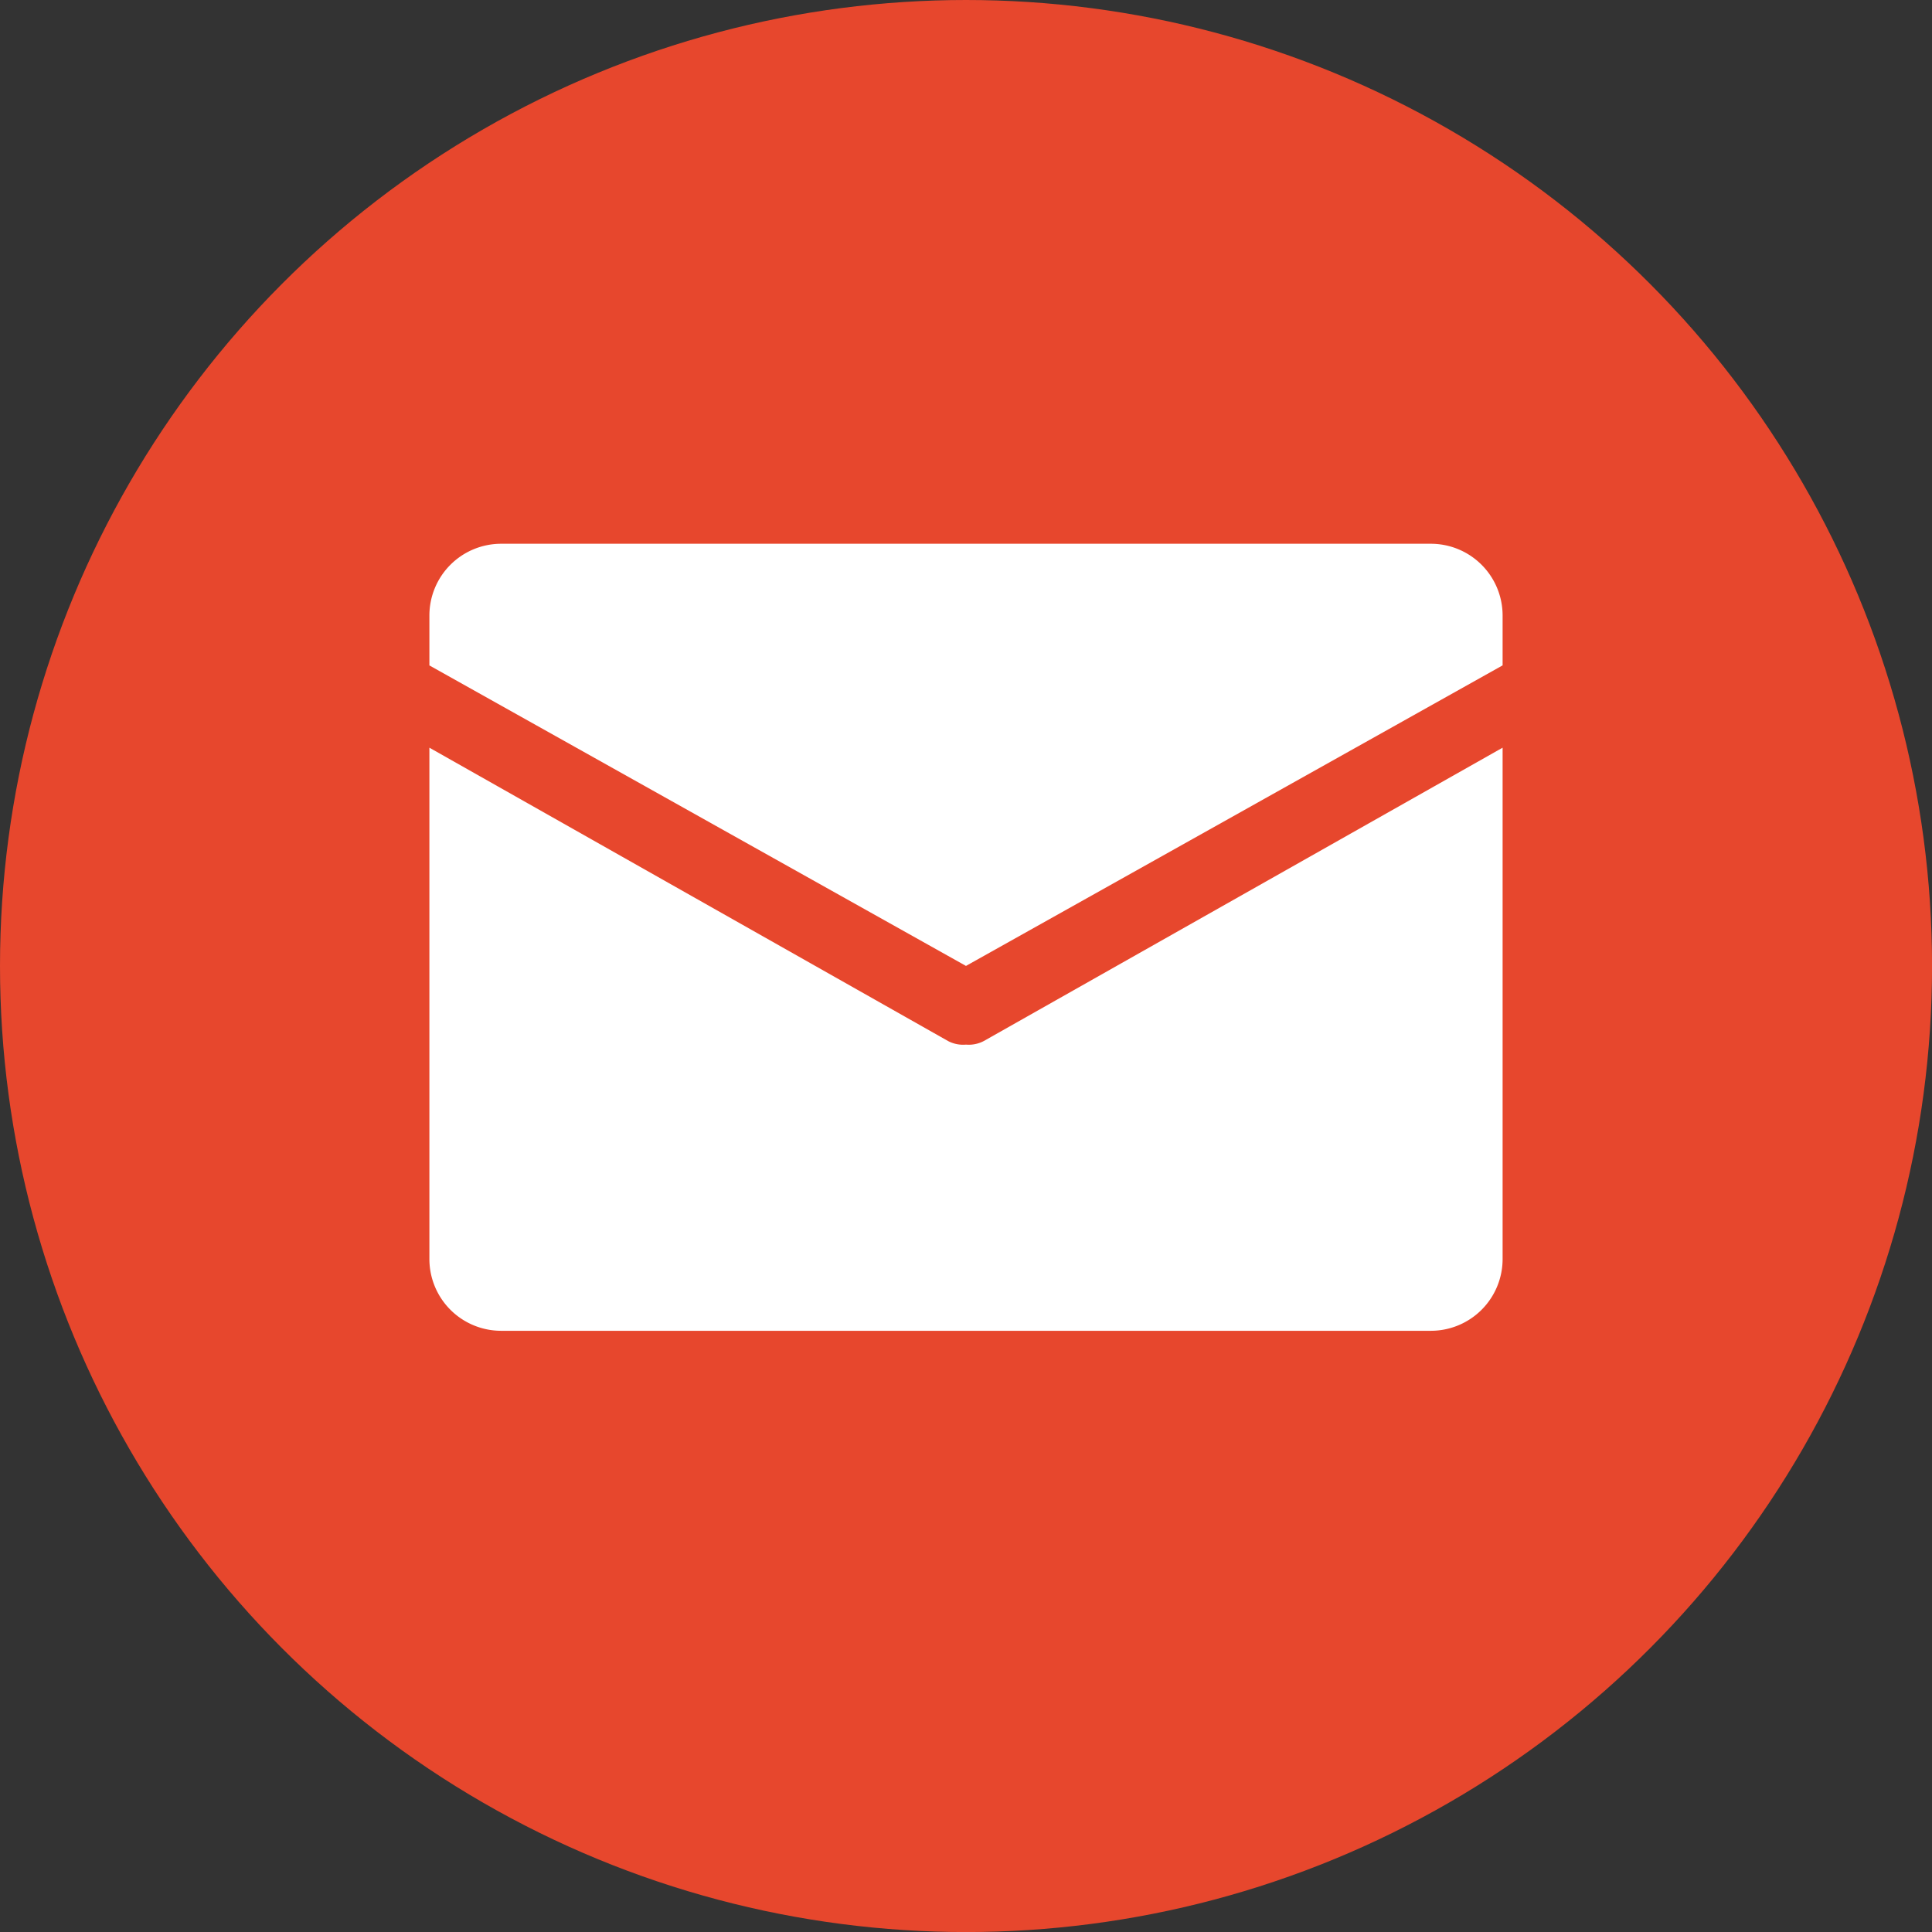
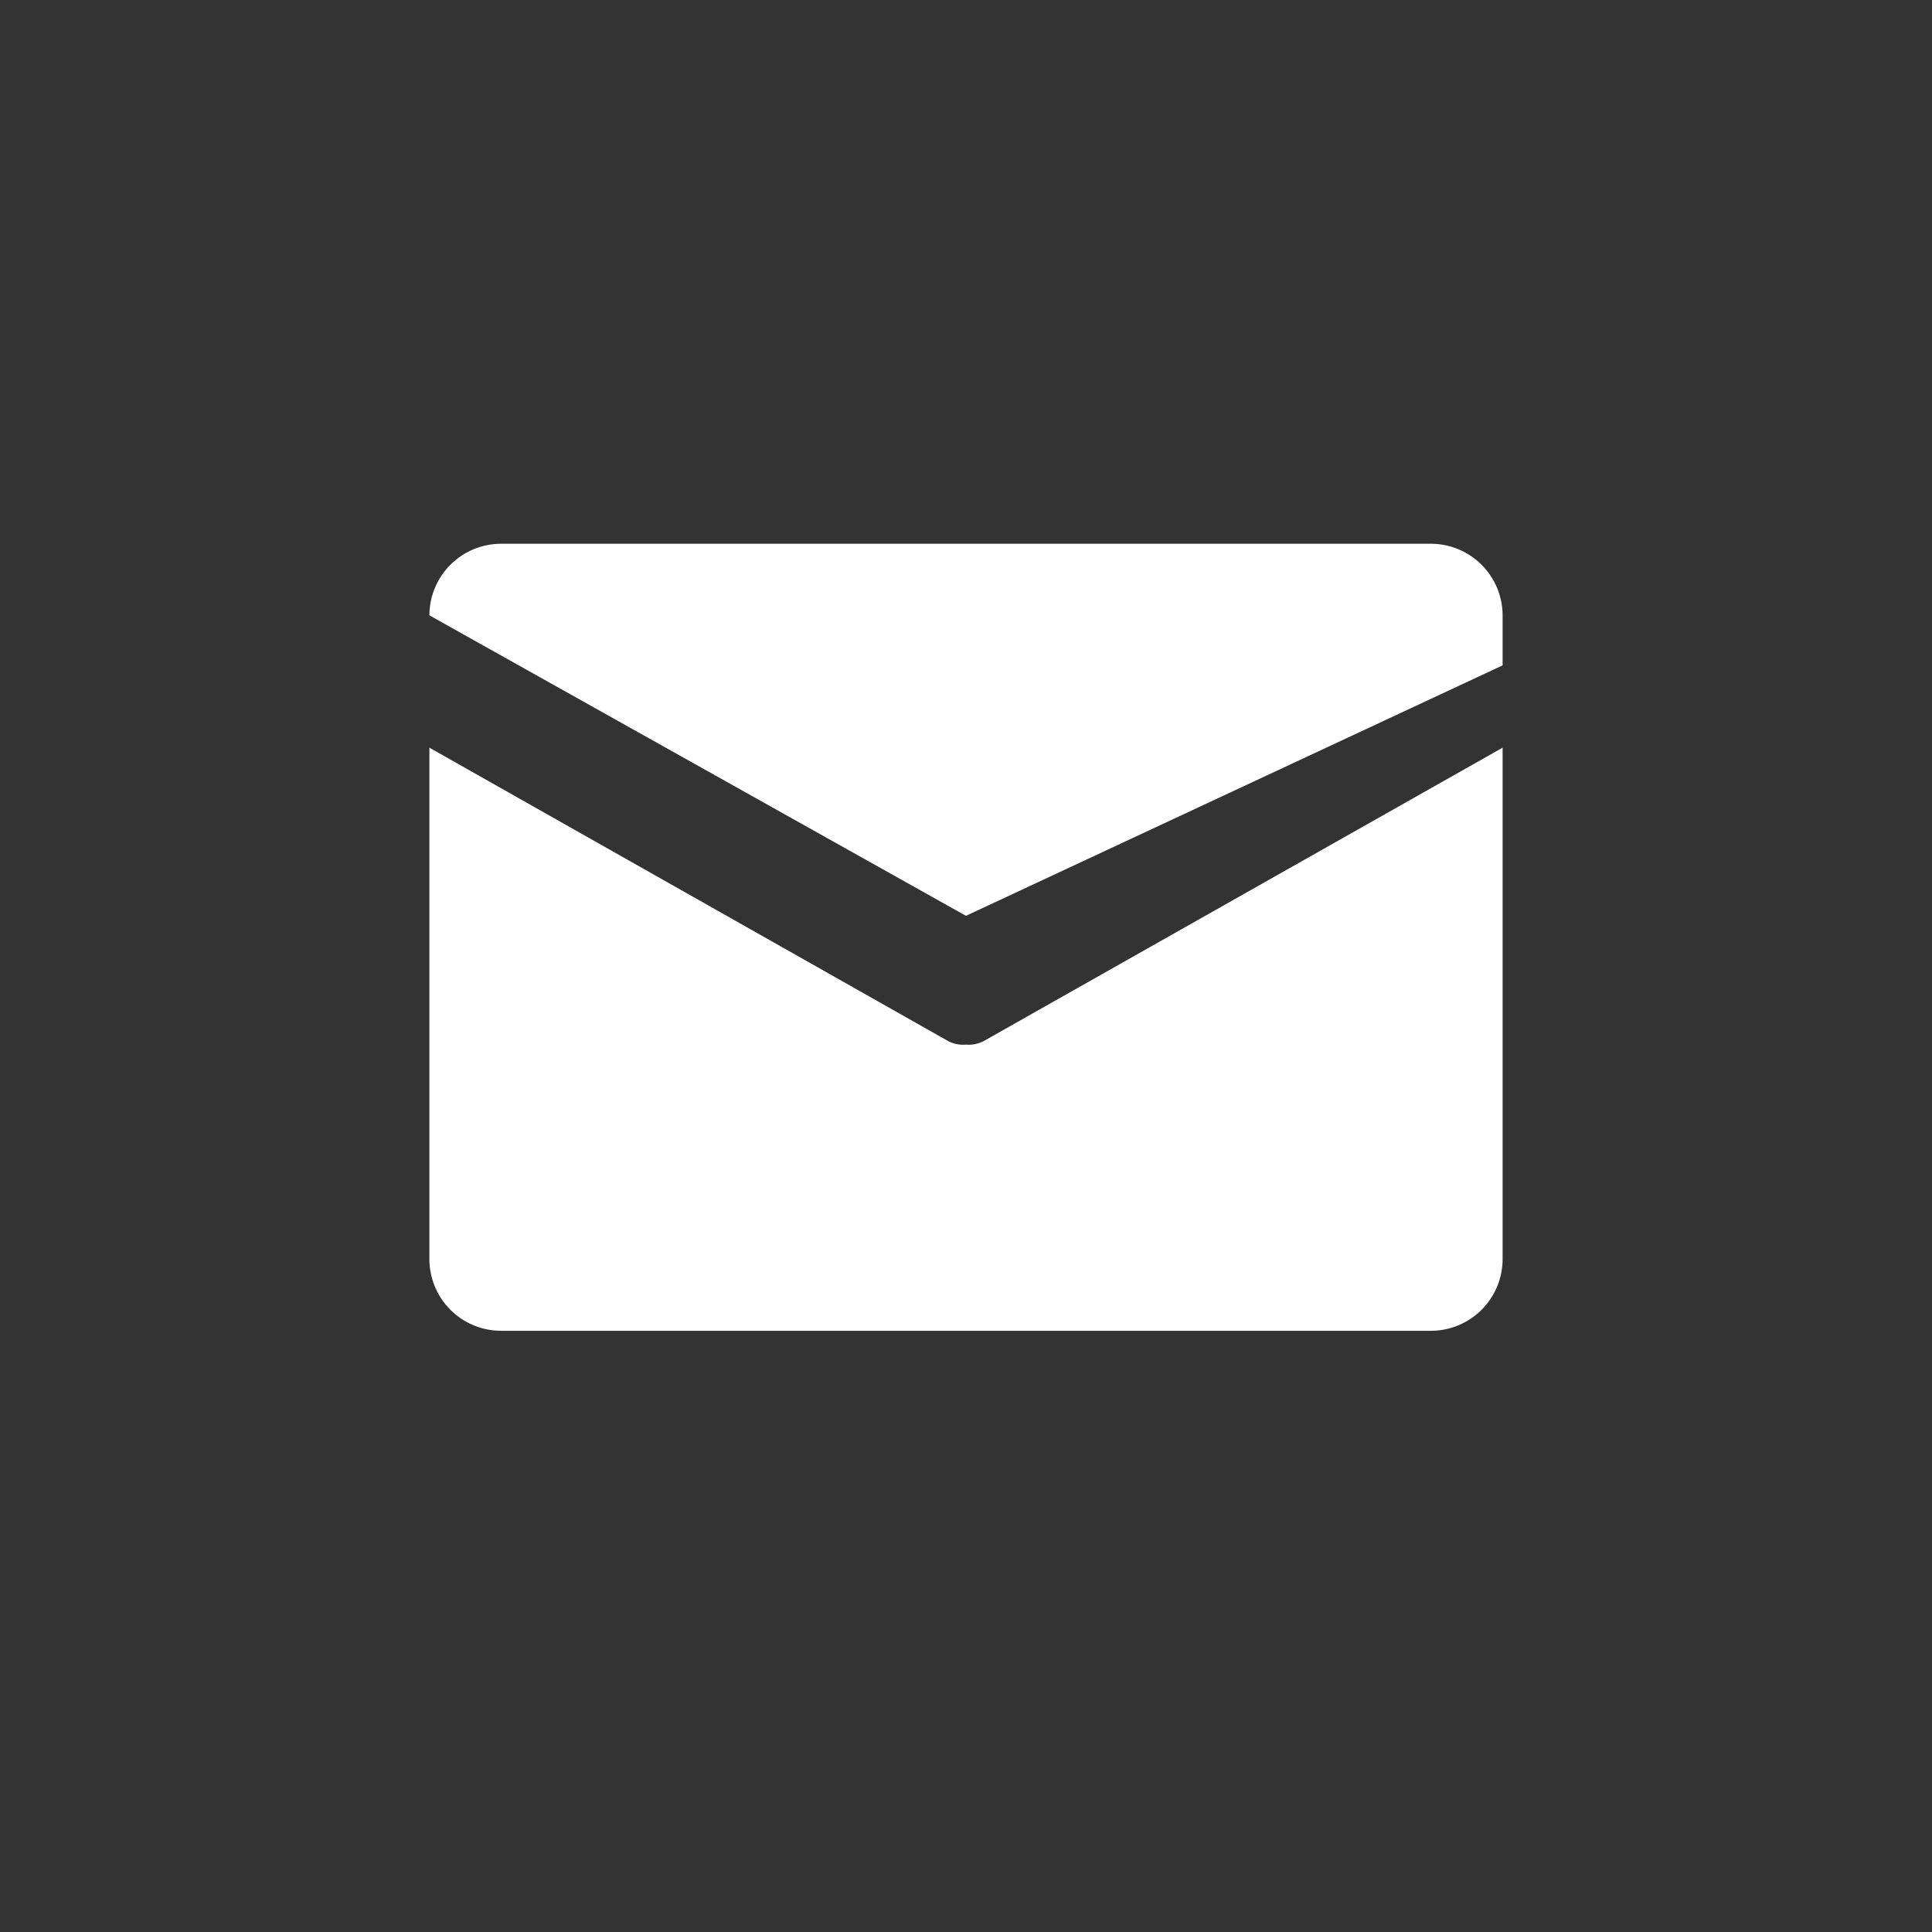
<svg xmlns="http://www.w3.org/2000/svg" id="Group_30880" data-name="Group 30880" width="37.367" height="37.367" viewBox="0 0 37.367 37.367">
  <rect x="0" y="0" width="37.367" height="37.367" fill="#333333" stroke="none" />
  <g id="Group_30879" data-name="Group 30879" transform="translate(0 0)">
    <g id="Icons" transform="translate(0 0)">
      <g id="Group_30856" data-name="Group 30856" transform="translate(0 0)">
-         <ellipse id="Ellipse_60" data-name="Ellipse 60" cx="18.684" cy="18.684" rx="18.684" ry="18.684" transform="translate(0 0)" fill="#e7472d" />
-       </g>
+         </g>
    </g>
  </g>
-   <path id="_725654_email_letter_mail_envelope_message_icon" data-name="725654_email_letter_mail_envelope_message_icon" d="M20.373,5H2.384A1.388,1.388,0,0,0,1,6.384v.969l10.378,5.812L21.757,7.352V6.384A1.388,1.388,0,0,0,20.373,5Zm-8.995,9.687a.624.624,0,0,1-.346-.069L1,8.944v9.894a1.388,1.388,0,0,0,1.384,1.384H20.373a1.388,1.388,0,0,0,1.384-1.384V8.944L11.724,14.617A.624.624,0,0,1,11.378,14.687Z" transform="translate(7.305 5.517)" fill="#fff" />
+   <path id="_725654_email_letter_mail_envelope_message_icon" data-name="725654_email_letter_mail_envelope_message_icon" d="M20.373,5H2.384A1.388,1.388,0,0,0,1,6.384l10.378,5.812L21.757,7.352V6.384A1.388,1.388,0,0,0,20.373,5Zm-8.995,9.687a.624.624,0,0,1-.346-.069L1,8.944v9.894a1.388,1.388,0,0,0,1.384,1.384H20.373a1.388,1.388,0,0,0,1.384-1.384V8.944L11.724,14.617A.624.624,0,0,1,11.378,14.687Z" transform="translate(7.305 5.517)" fill="#fff" />
</svg>